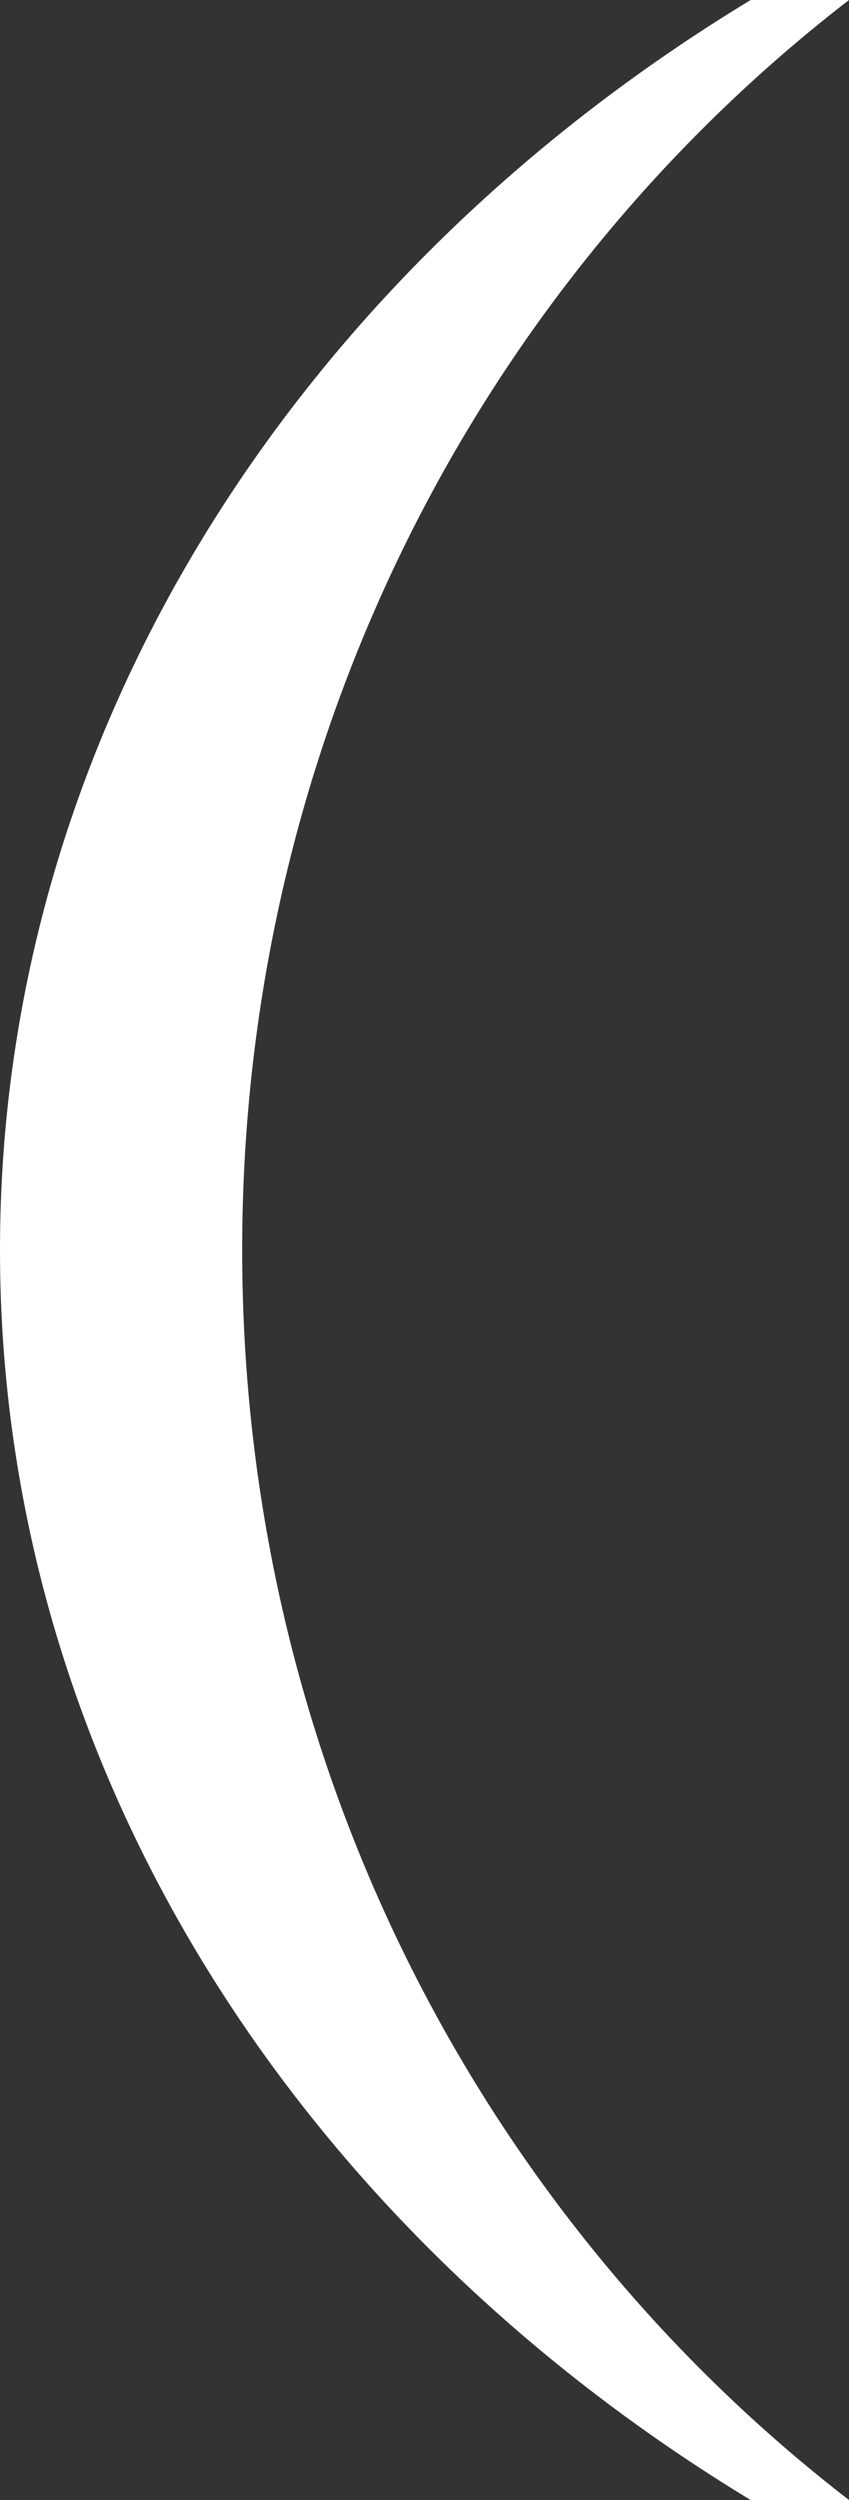
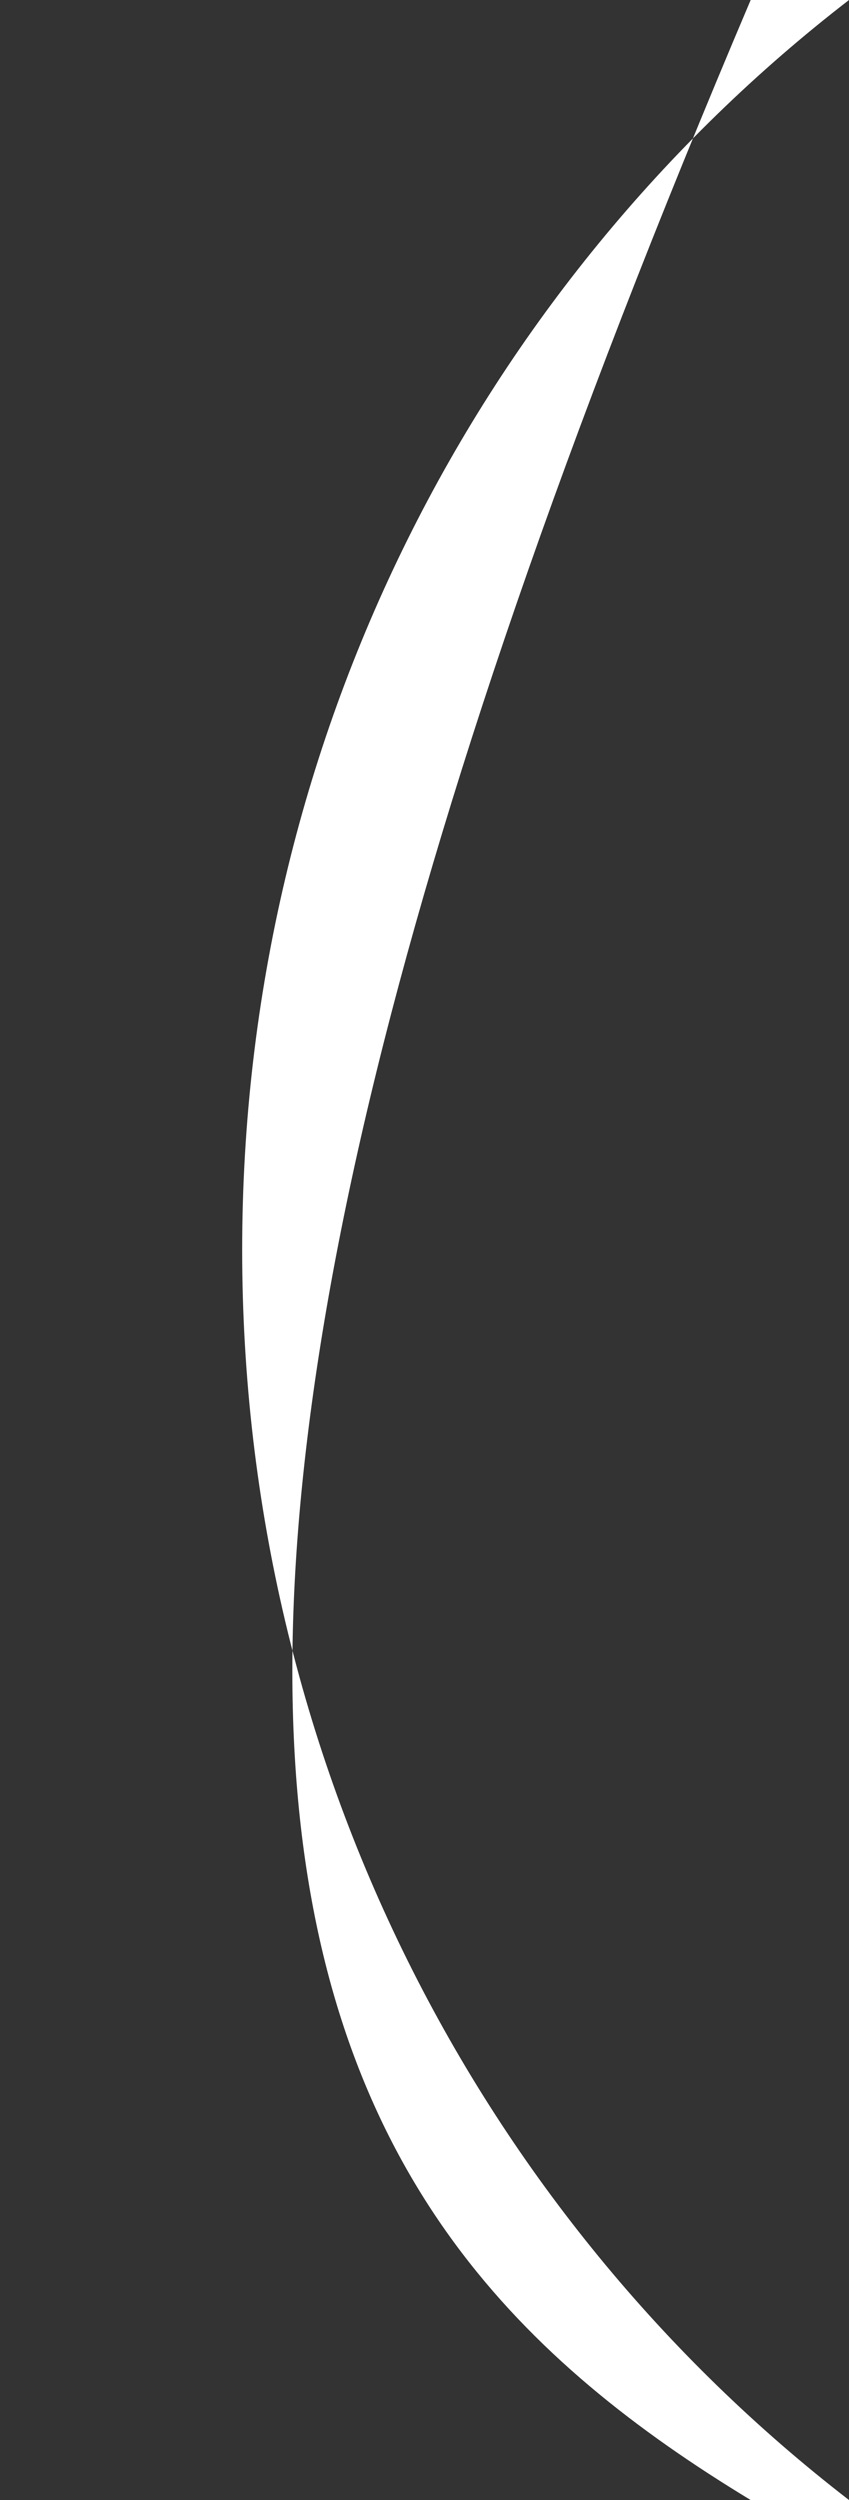
<svg xmlns="http://www.w3.org/2000/svg" width="36" height="106" viewBox="0 0 36 106" fill="none">
  <rect x="0" y="0" width="36" height="106" fill="#333333" stroke="none" />
-   <path d="M36 106C20.383 93.948 10.269 74.695 10.269 53.001C10.269 31.307 20.381 12.052 36 0H31.831C12.591 11.665 0 31.052 0 52.999C0 74.946 12.591 94.334 31.829 105.999H35.998L36 106Z" fill="white" />
+   <path d="M36 106C20.383 93.948 10.269 74.695 10.269 53.001C10.269 31.307 20.381 12.052 36 0H31.831C0 74.946 12.591 94.334 31.829 105.999H35.998L36 106Z" fill="white" />
</svg>